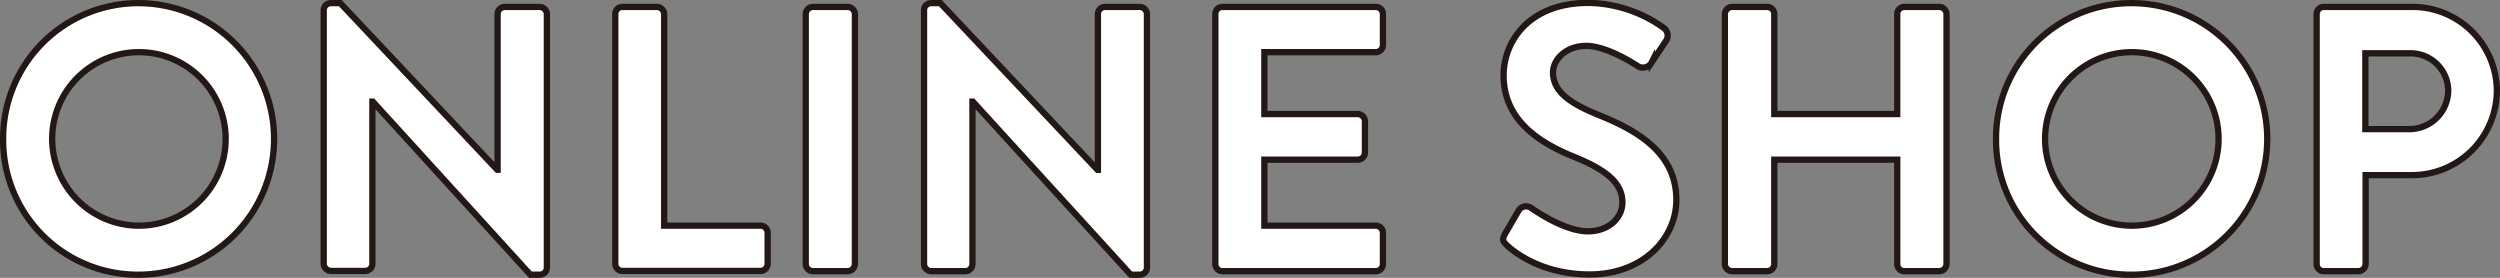
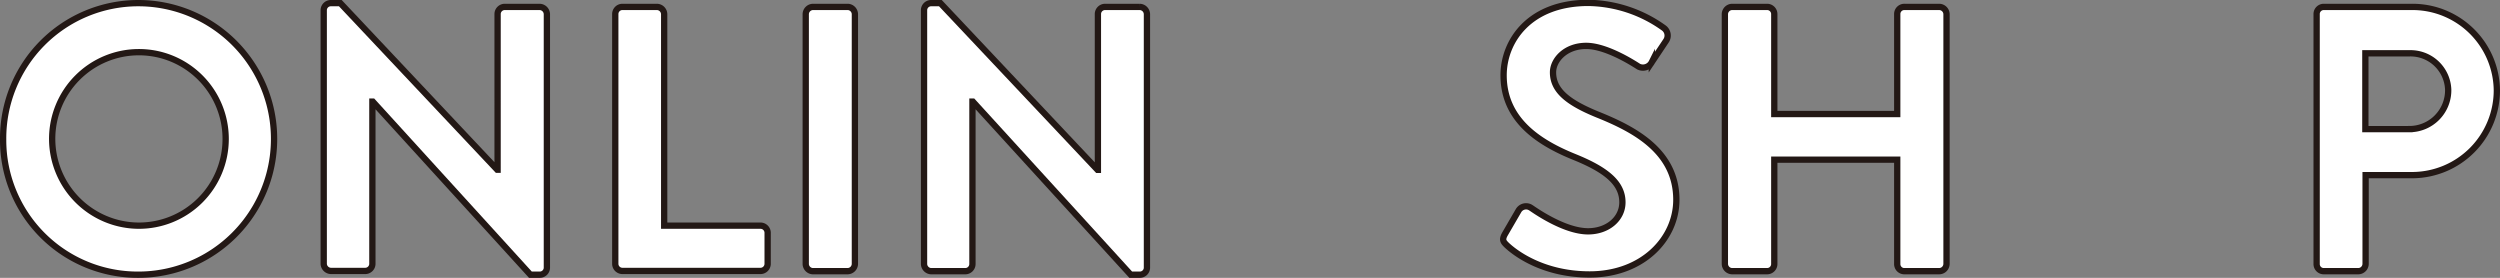
<svg xmlns="http://www.w3.org/2000/svg" viewBox="0 0 397.71 44.2">
  <rect x="0" y="0" width="397.71" height="44.2" fill="#808080" stroke="none" />
  <title>アセット 1</title>
  <path d="M22,.5a21.6,21.6,0,1,1,0,43.2A21.41,21.41,0,0,1,.5,22.16,21.51,21.51,0,0,1,22,.5Zm0,35.4A13.8,13.8,0,1,0,8.3,22.16,13.83,13.83,0,0,0,22,35.9Z" style="fill:#fff;stroke:#231815;stroke-miterlimit:10" />
  <path d="M51.5,1.58A1.13,1.13,0,0,1,52.64.5h1.5L79.1,27h.06V2.24A1.14,1.14,0,0,1,80.3,1.1h5.52A1.18,1.18,0,0,1,87,2.24V42.62a1.13,1.13,0,0,1-1.14,1.08H84.38L59.3,16.16h-.06V42A1.14,1.14,0,0,1,58.1,43.1H52.64A1.18,1.18,0,0,1,51.5,42Z" style="fill:#fff;stroke:#231815;stroke-miterlimit:10" />
  <path d="M97.88,2.24A1.14,1.14,0,0,1,99,1.1h5.52a1.18,1.18,0,0,1,1.14,1.14V35.9H121A1.14,1.14,0,0,1,122.12,37V42A1.14,1.14,0,0,1,121,43.1H99A1.14,1.14,0,0,1,97.88,42Z" style="fill:#fff;stroke:#231815;stroke-miterlimit:10" />
  <path d="M128.18,2.24a1.18,1.18,0,0,1,1.14-1.14h5.58A1.18,1.18,0,0,1,136,2.24V42a1.18,1.18,0,0,1-1.14,1.14h-5.58A1.18,1.18,0,0,1,128.18,42Z" style="fill:#fff;stroke:#231815;stroke-miterlimit:10" />
  <path d="M147,1.58A1.13,1.13,0,0,1,148.1.5h1.5l25,26.52h.06V2.24a1.14,1.14,0,0,1,1.14-1.14h5.52a1.18,1.18,0,0,1,1.14,1.14V42.62a1.13,1.13,0,0,1-1.14,1.08h-1.44L154.76,16.16h-.06V42a1.14,1.14,0,0,1-1.14,1.14H148.1A1.18,1.18,0,0,1,147,42Z" style="fill:#fff;stroke:#231815;stroke-miterlimit:10" />
-   <path d="M193.34,2.24a1.14,1.14,0,0,1,1.14-1.14H218.9A1.14,1.14,0,0,1,220,2.24V7.16A1.14,1.14,0,0,1,218.9,8.3H201.14v9.84H216a1.18,1.18,0,0,1,1.14,1.14v5A1.14,1.14,0,0,1,216,25.4H201.14V35.9H218.9A1.14,1.14,0,0,1,220,37V42a1.14,1.14,0,0,1-1.14,1.14H194.48A1.14,1.14,0,0,1,193.34,42Z" style="fill:#fff;stroke:#231815;stroke-miterlimit:10" />
  <path d="M239.42,37.22l2.16-3.72a1.39,1.39,0,0,1,2-.42c.3.18,5.16,3.72,9.06,3.72,3.12,0,5.46-2,5.46-4.62,0-3.06-2.58-5.16-7.62-7.2-5.64-2.28-11.28-5.88-11.28-13,0-5.34,4-11.52,13.5-11.52a21.12,21.12,0,0,1,12,4,1.49,1.49,0,0,1,.36,2l-2.28,3.42a1.58,1.58,0,0,1-2.1.72c-.48-.3-5-3.3-8.34-3.3s-5.28,2.28-5.28,4.2c0,2.82,2.22,4.74,7.08,6.72,5.82,2.34,12.54,5.82,12.54,13.56,0,6.18-5.34,11.88-13.8,11.88-7.56,0-12-3.54-13.2-4.68C239.18,38.48,238.88,38.18,239.42,37.22Z" style="fill:#fff;stroke:#231815;stroke-miterlimit:10" />
  <path d="M274.4,2.24a1.18,1.18,0,0,1,1.14-1.14h5.58a1.14,1.14,0,0,1,1.14,1.14v15.9h19.56V2.24A1.13,1.13,0,0,1,303,1.1h5.51a1.18,1.18,0,0,1,1.15,1.14V42a1.18,1.18,0,0,1-1.15,1.14H303A1.13,1.13,0,0,1,301.82,42V25.4H282.26V42a1.14,1.14,0,0,1-1.14,1.14h-5.58A1.18,1.18,0,0,1,274.4,42Z" style="fill:#fff;stroke:#231815;stroke-miterlimit:10" />
-   <path d="M339.08.5a21.6,21.6,0,0,1,0,43.2,21.41,21.41,0,0,1-21.54-21.54A21.51,21.51,0,0,1,339.08.5Zm0,35.4a13.8,13.8,0,1,0-13.74-13.74A13.83,13.83,0,0,0,339.08,35.9Z" style="fill:#fff;stroke:#231815;stroke-miterlimit:10" />
  <path d="M368.54,2.24a1.13,1.13,0,0,1,1.13-1.14h14.1a13.42,13.42,0,0,1,13.44,13.26,13.5,13.5,0,0,1-13.38,13.5h-7.5V42a1.18,1.18,0,0,1-1.14,1.14h-5.52A1.13,1.13,0,0,1,368.54,42Zm14.75,18.3a6.18,6.18,0,0,0,6.18-6.24,6,6,0,0,0-6.18-5.82h-7V20.54Z" style="fill:#fff;stroke:#231815;stroke-miterlimit:10" />
</svg>